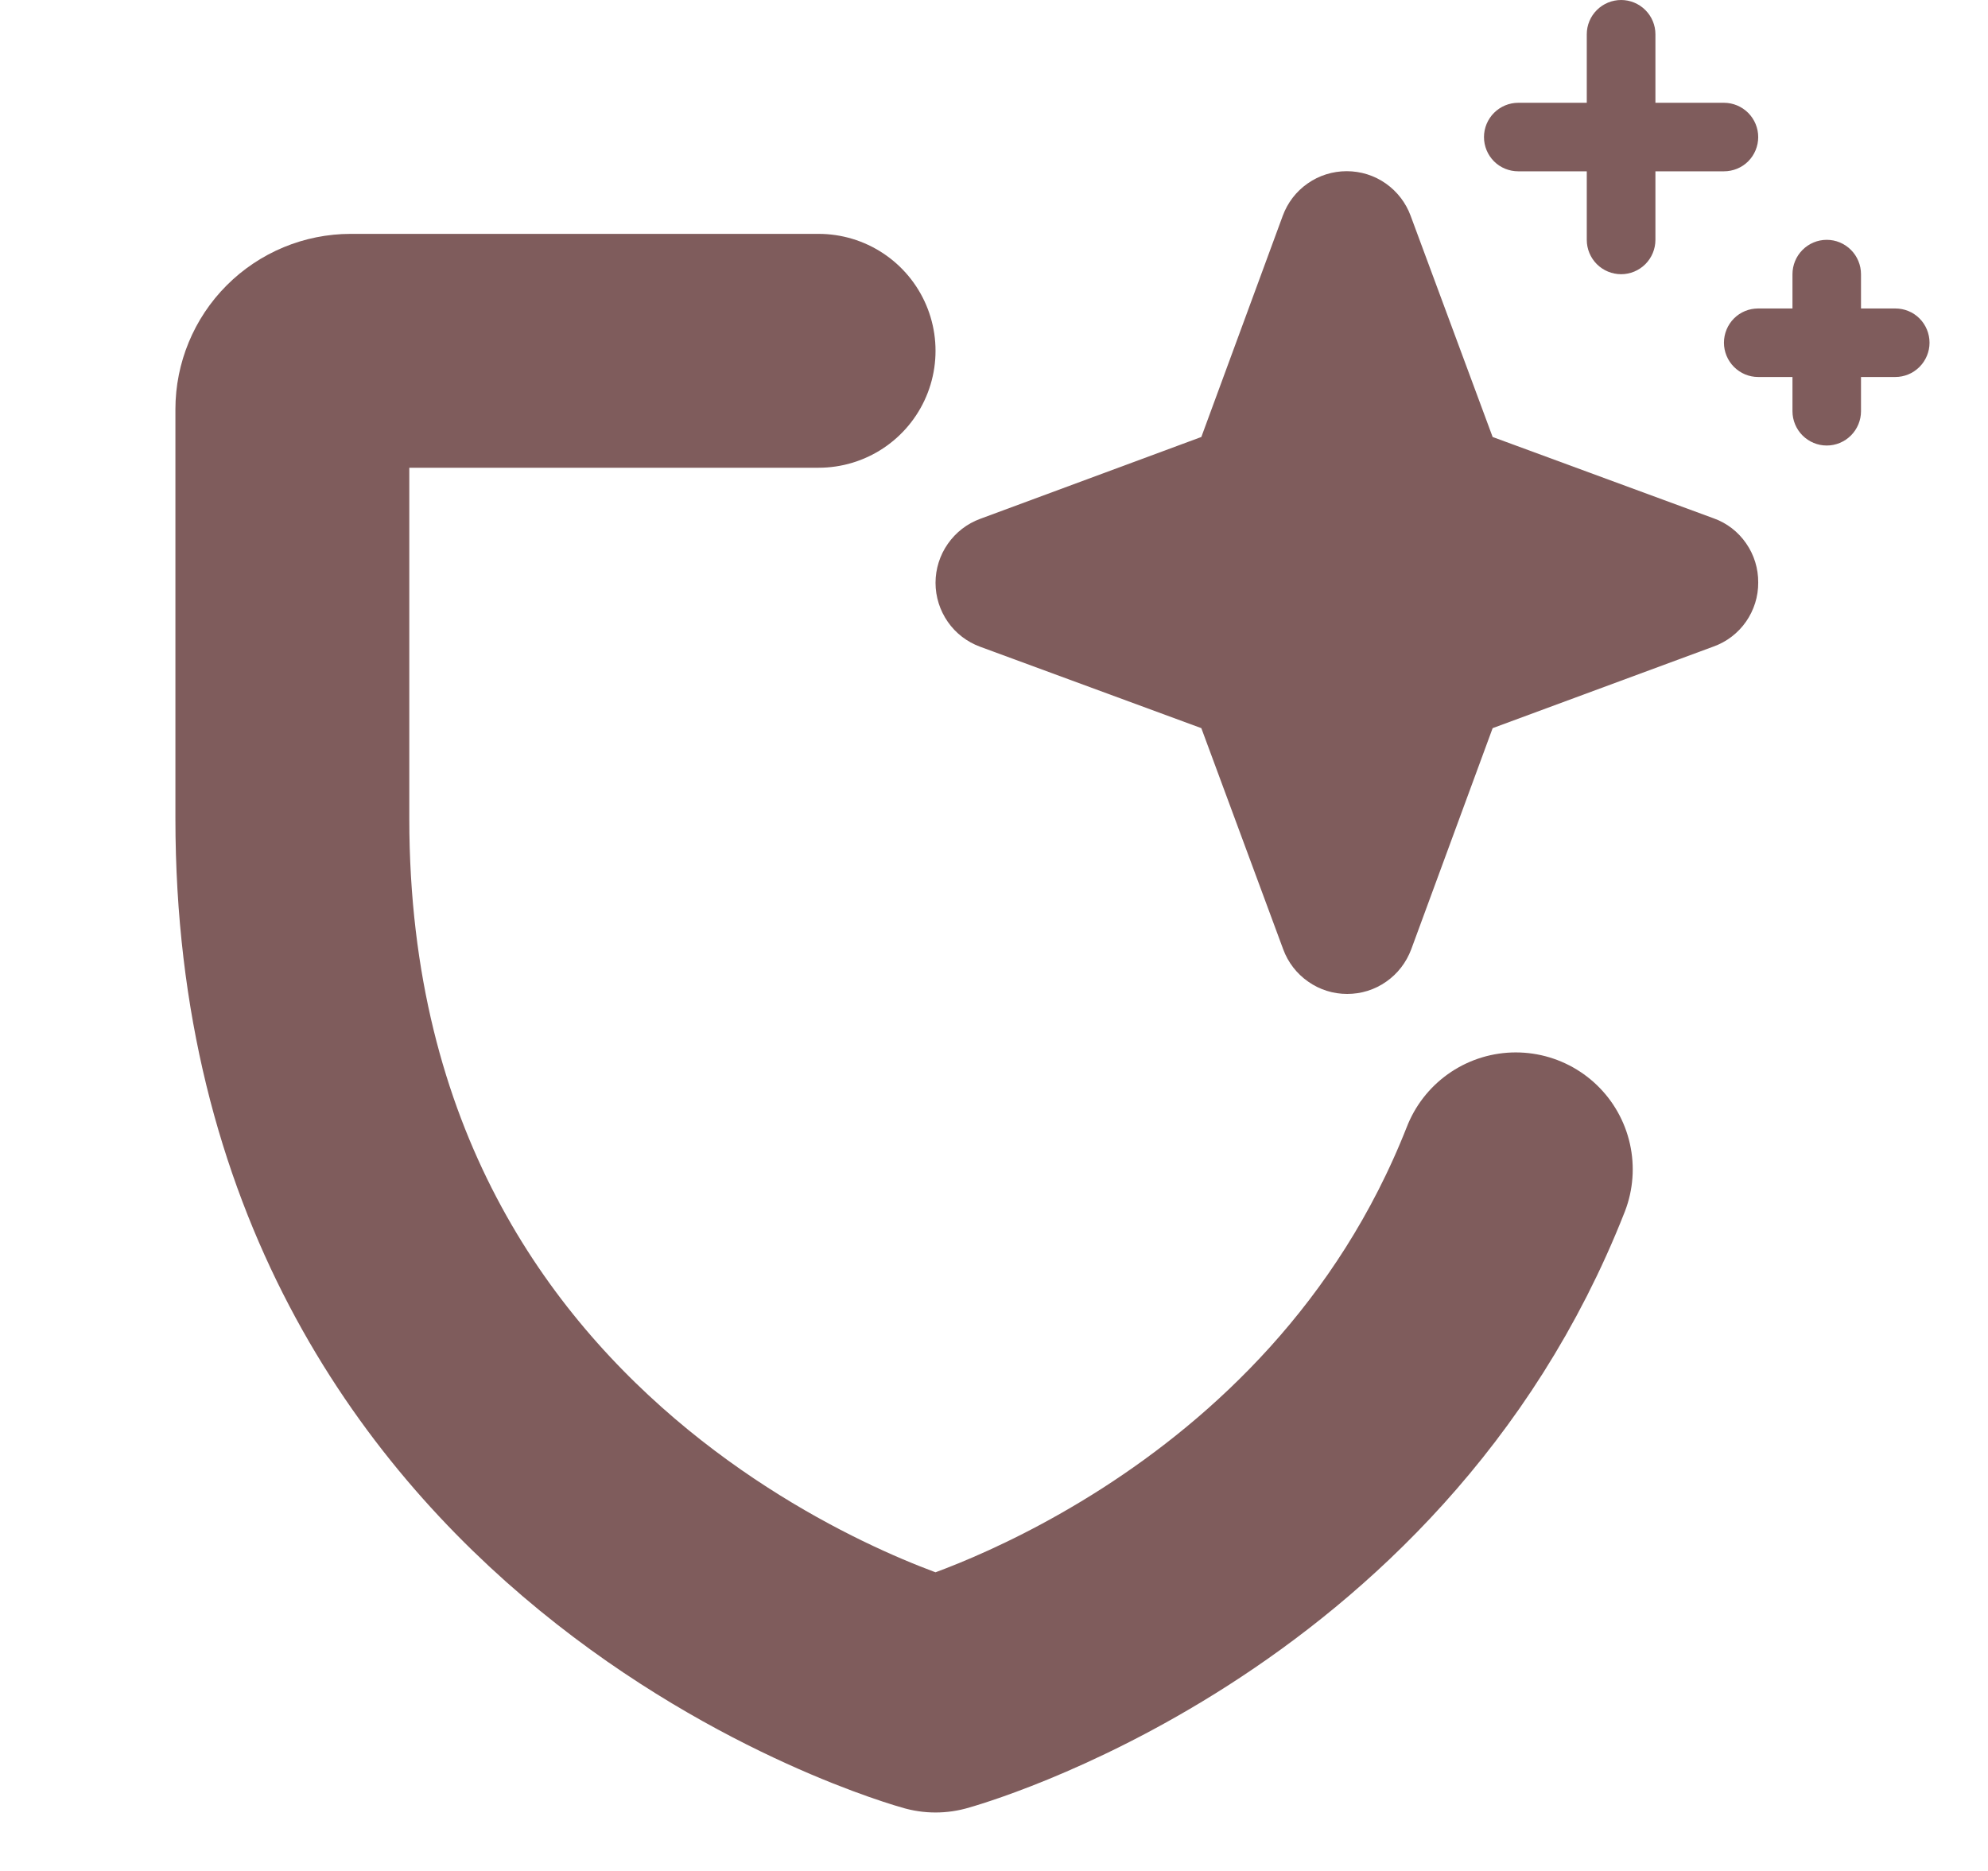
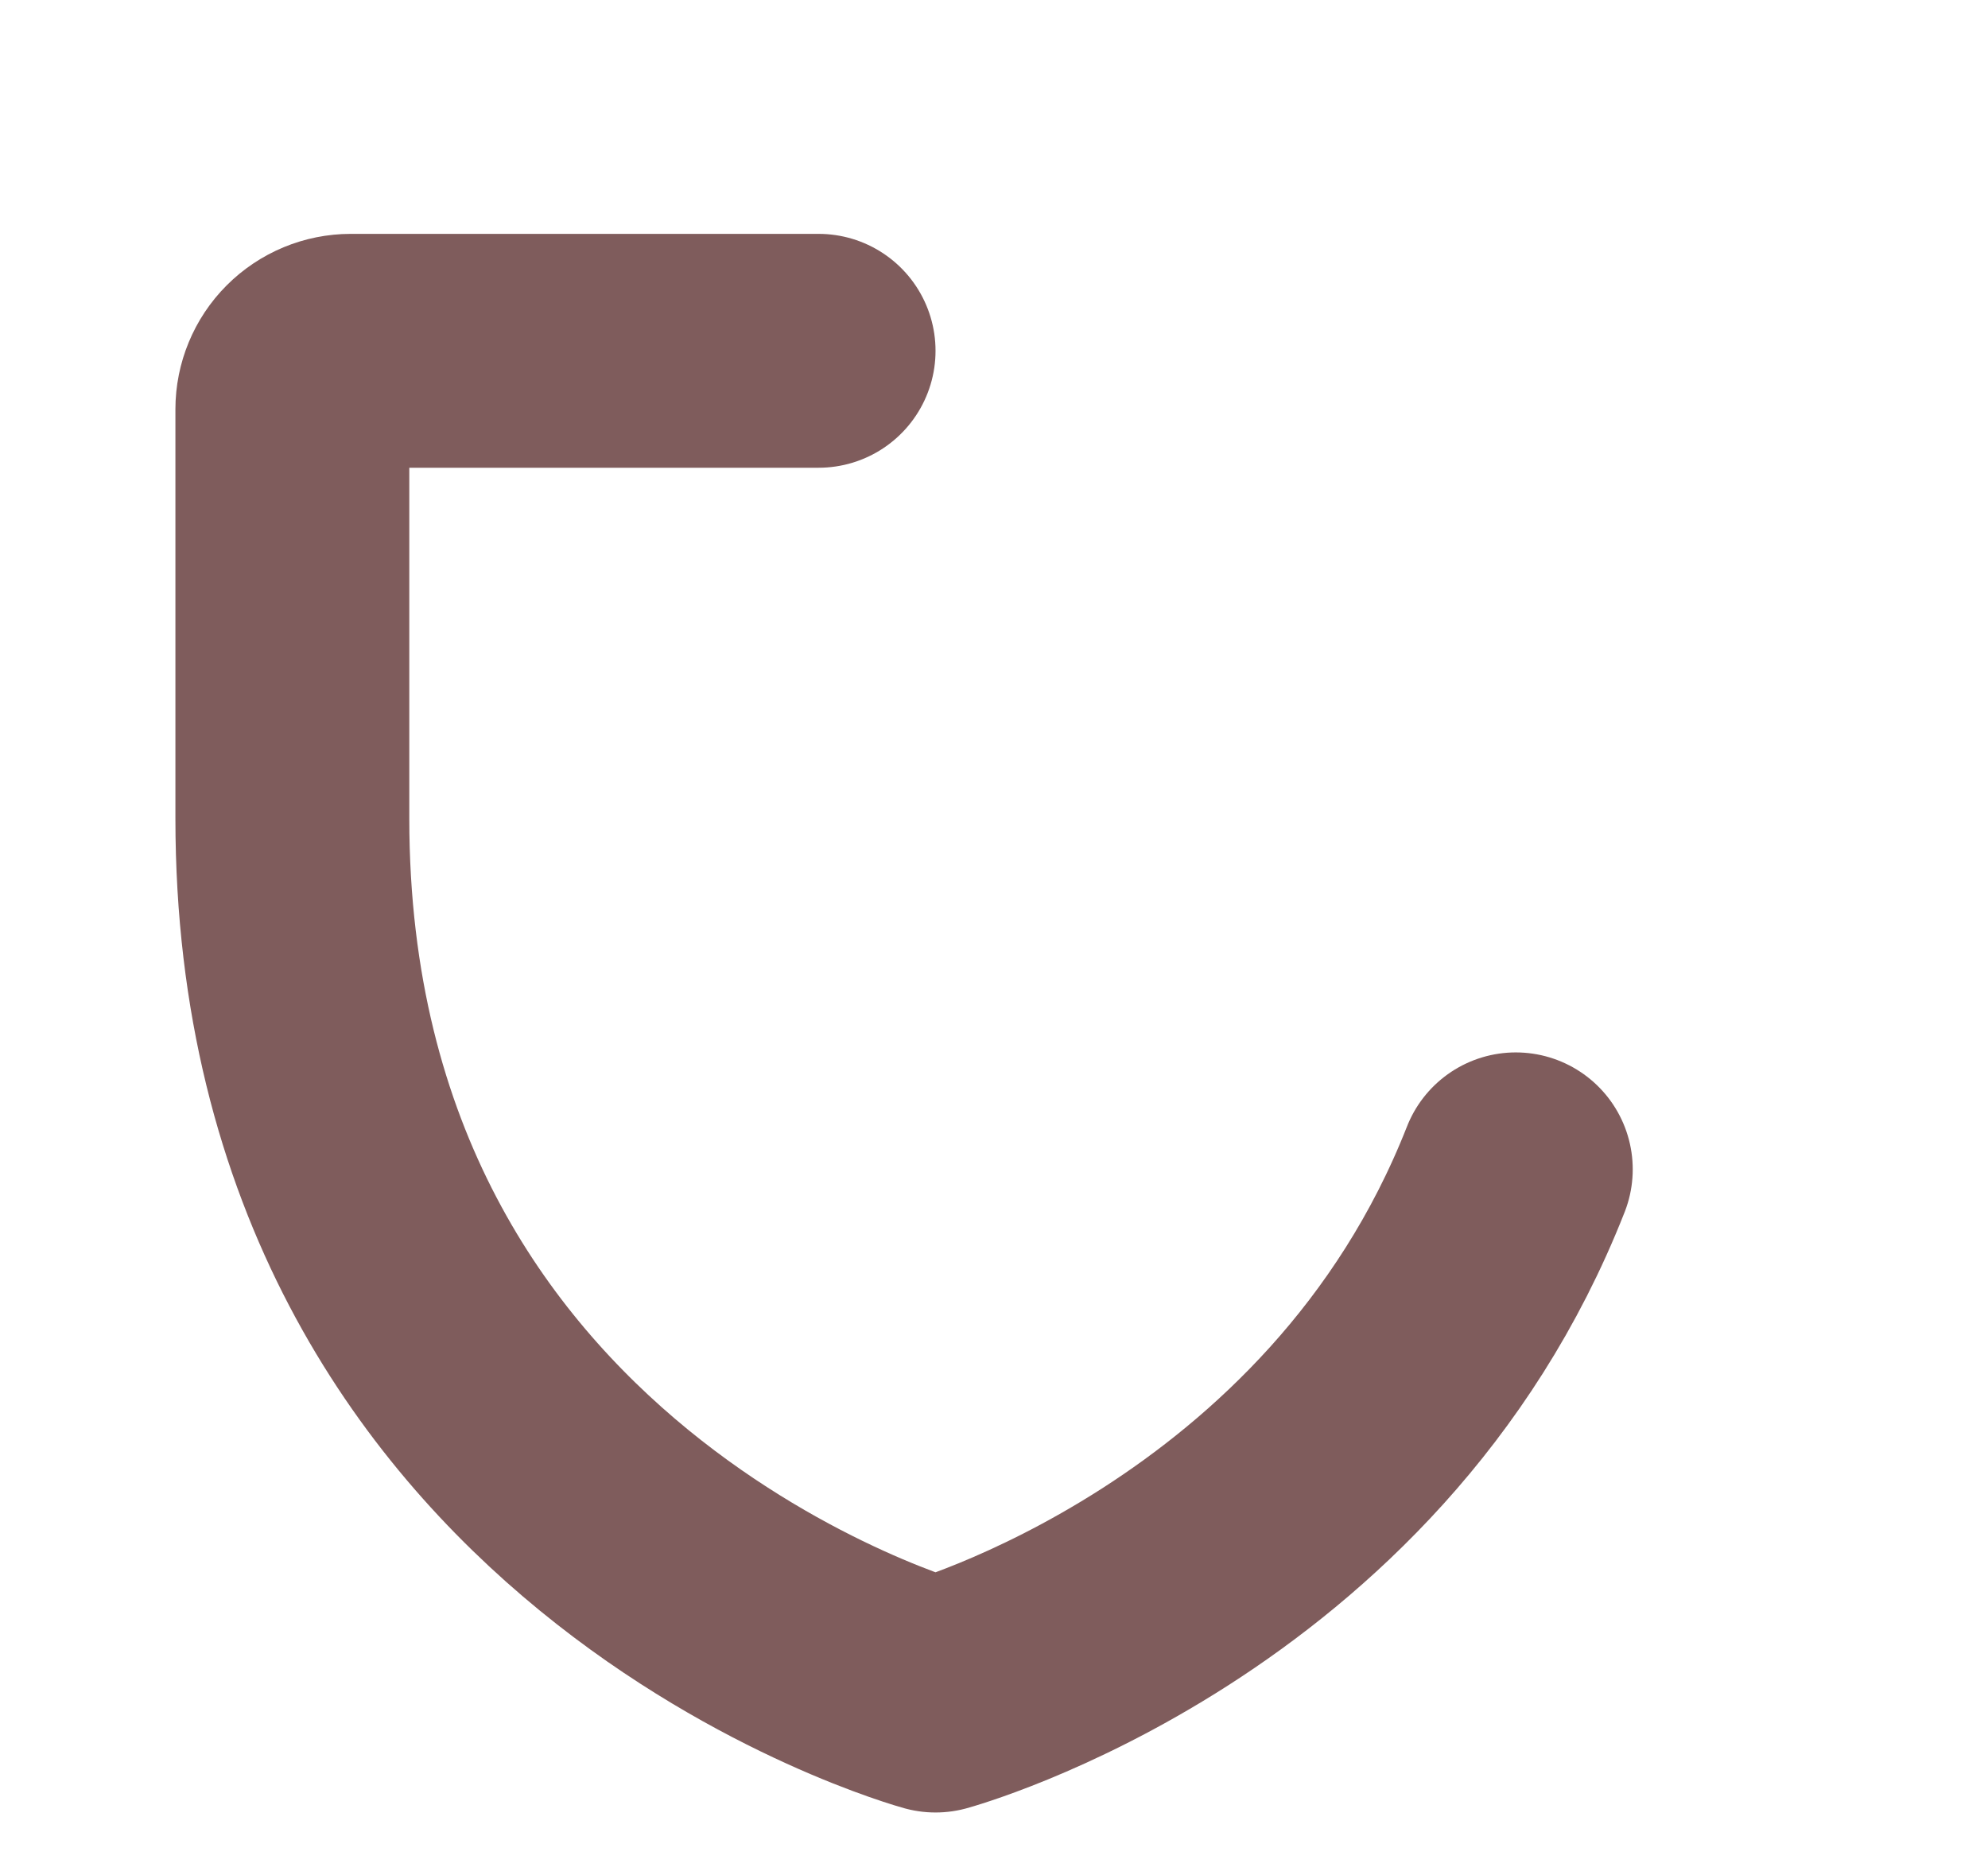
<svg xmlns="http://www.w3.org/2000/svg" fill="none" viewBox="0 0 17 16" height="16" width="17">
-   <path fill="#7F5C5C" d="M15.035 4.982C15.036 5.101 14.999 5.218 14.931 5.316C14.863 5.414 14.765 5.489 14.653 5.529L12.764 6.227L12.068 8.118C12.026 8.23 11.952 8.327 11.854 8.395C11.756 8.464 11.64 8.5 11.52 8.5C11.401 8.5 11.285 8.464 11.187 8.395C11.089 8.327 11.014 8.23 10.973 8.118L10.273 6.227L8.382 5.531C8.27 5.49 8.173 5.416 8.105 5.318C8.037 5.22 8 5.104 8 4.984C8 4.865 8.037 4.748 8.105 4.651C8.173 4.553 8.27 4.478 8.382 4.437L10.273 3.737L10.969 1.846C11.01 1.734 11.084 1.637 11.182 1.569C11.28 1.5 11.397 1.464 11.516 1.464C11.635 1.464 11.752 1.5 11.85 1.569C11.947 1.637 12.022 1.734 12.063 1.846L12.764 3.737L14.655 4.433C14.767 4.473 14.864 4.548 14.932 4.647C15 4.745 15.036 4.862 15.035 4.982ZM12.983 1.465H13.569V2.051C13.569 2.129 13.6 2.204 13.655 2.259C13.71 2.314 13.785 2.345 13.863 2.345C13.94 2.345 14.015 2.314 14.07 2.259C14.125 2.204 14.156 2.129 14.156 2.051V1.465H14.742C14.819 1.465 14.894 1.435 14.949 1.38C15.004 1.325 15.035 1.25 15.035 1.172C15.035 1.095 15.004 1.02 14.949 0.965C14.894 0.91 14.819 0.879 14.742 0.879H14.156V0.293C14.156 0.215 14.125 0.141 14.07 0.086C14.015 0.031 13.94 0 13.863 0C13.785 0 13.71 0.031 13.655 0.086C13.6 0.141 13.569 0.215 13.569 0.293V0.879H12.983C12.906 0.879 12.831 0.91 12.776 0.965C12.721 1.02 12.69 1.095 12.69 1.172C12.69 1.25 12.721 1.325 12.776 1.38C12.831 1.435 12.906 1.465 12.983 1.465ZM16.207 2.638H15.914V2.345C15.914 2.267 15.883 2.192 15.828 2.137C15.773 2.082 15.699 2.051 15.621 2.051C15.543 2.051 15.469 2.082 15.414 2.137C15.359 2.192 15.328 2.267 15.328 2.345V2.638H15.035C14.957 2.638 14.883 2.668 14.828 2.723C14.773 2.778 14.742 2.853 14.742 2.931C14.742 3.008 14.773 3.083 14.828 3.138C14.883 3.193 14.957 3.224 15.035 3.224H15.328V3.517C15.328 3.594 15.359 3.669 15.414 3.724C15.469 3.779 15.543 3.81 15.621 3.81C15.699 3.81 15.773 3.779 15.828 3.724C15.883 3.669 15.914 3.594 15.914 3.517V3.224H16.207C16.285 3.224 16.359 3.193 16.414 3.138C16.469 3.083 16.5 3.008 16.5 2.931C16.5 2.853 16.469 2.778 16.414 2.723C16.359 2.668 16.285 2.638 16.207 2.638Z" />
  <path stroke-linejoin="round" stroke-linecap="round" stroke-width="2" stroke="#7F5C5C" d="M7 3H3C2.867 3 2.74 3.053 2.646 3.147C2.553 3.24 2.5 3.368 2.5 3.5V7C2.5 13 8 14.5 8 14.5C8 14.5 11.577 13.525 12.962 10" />
</svg>